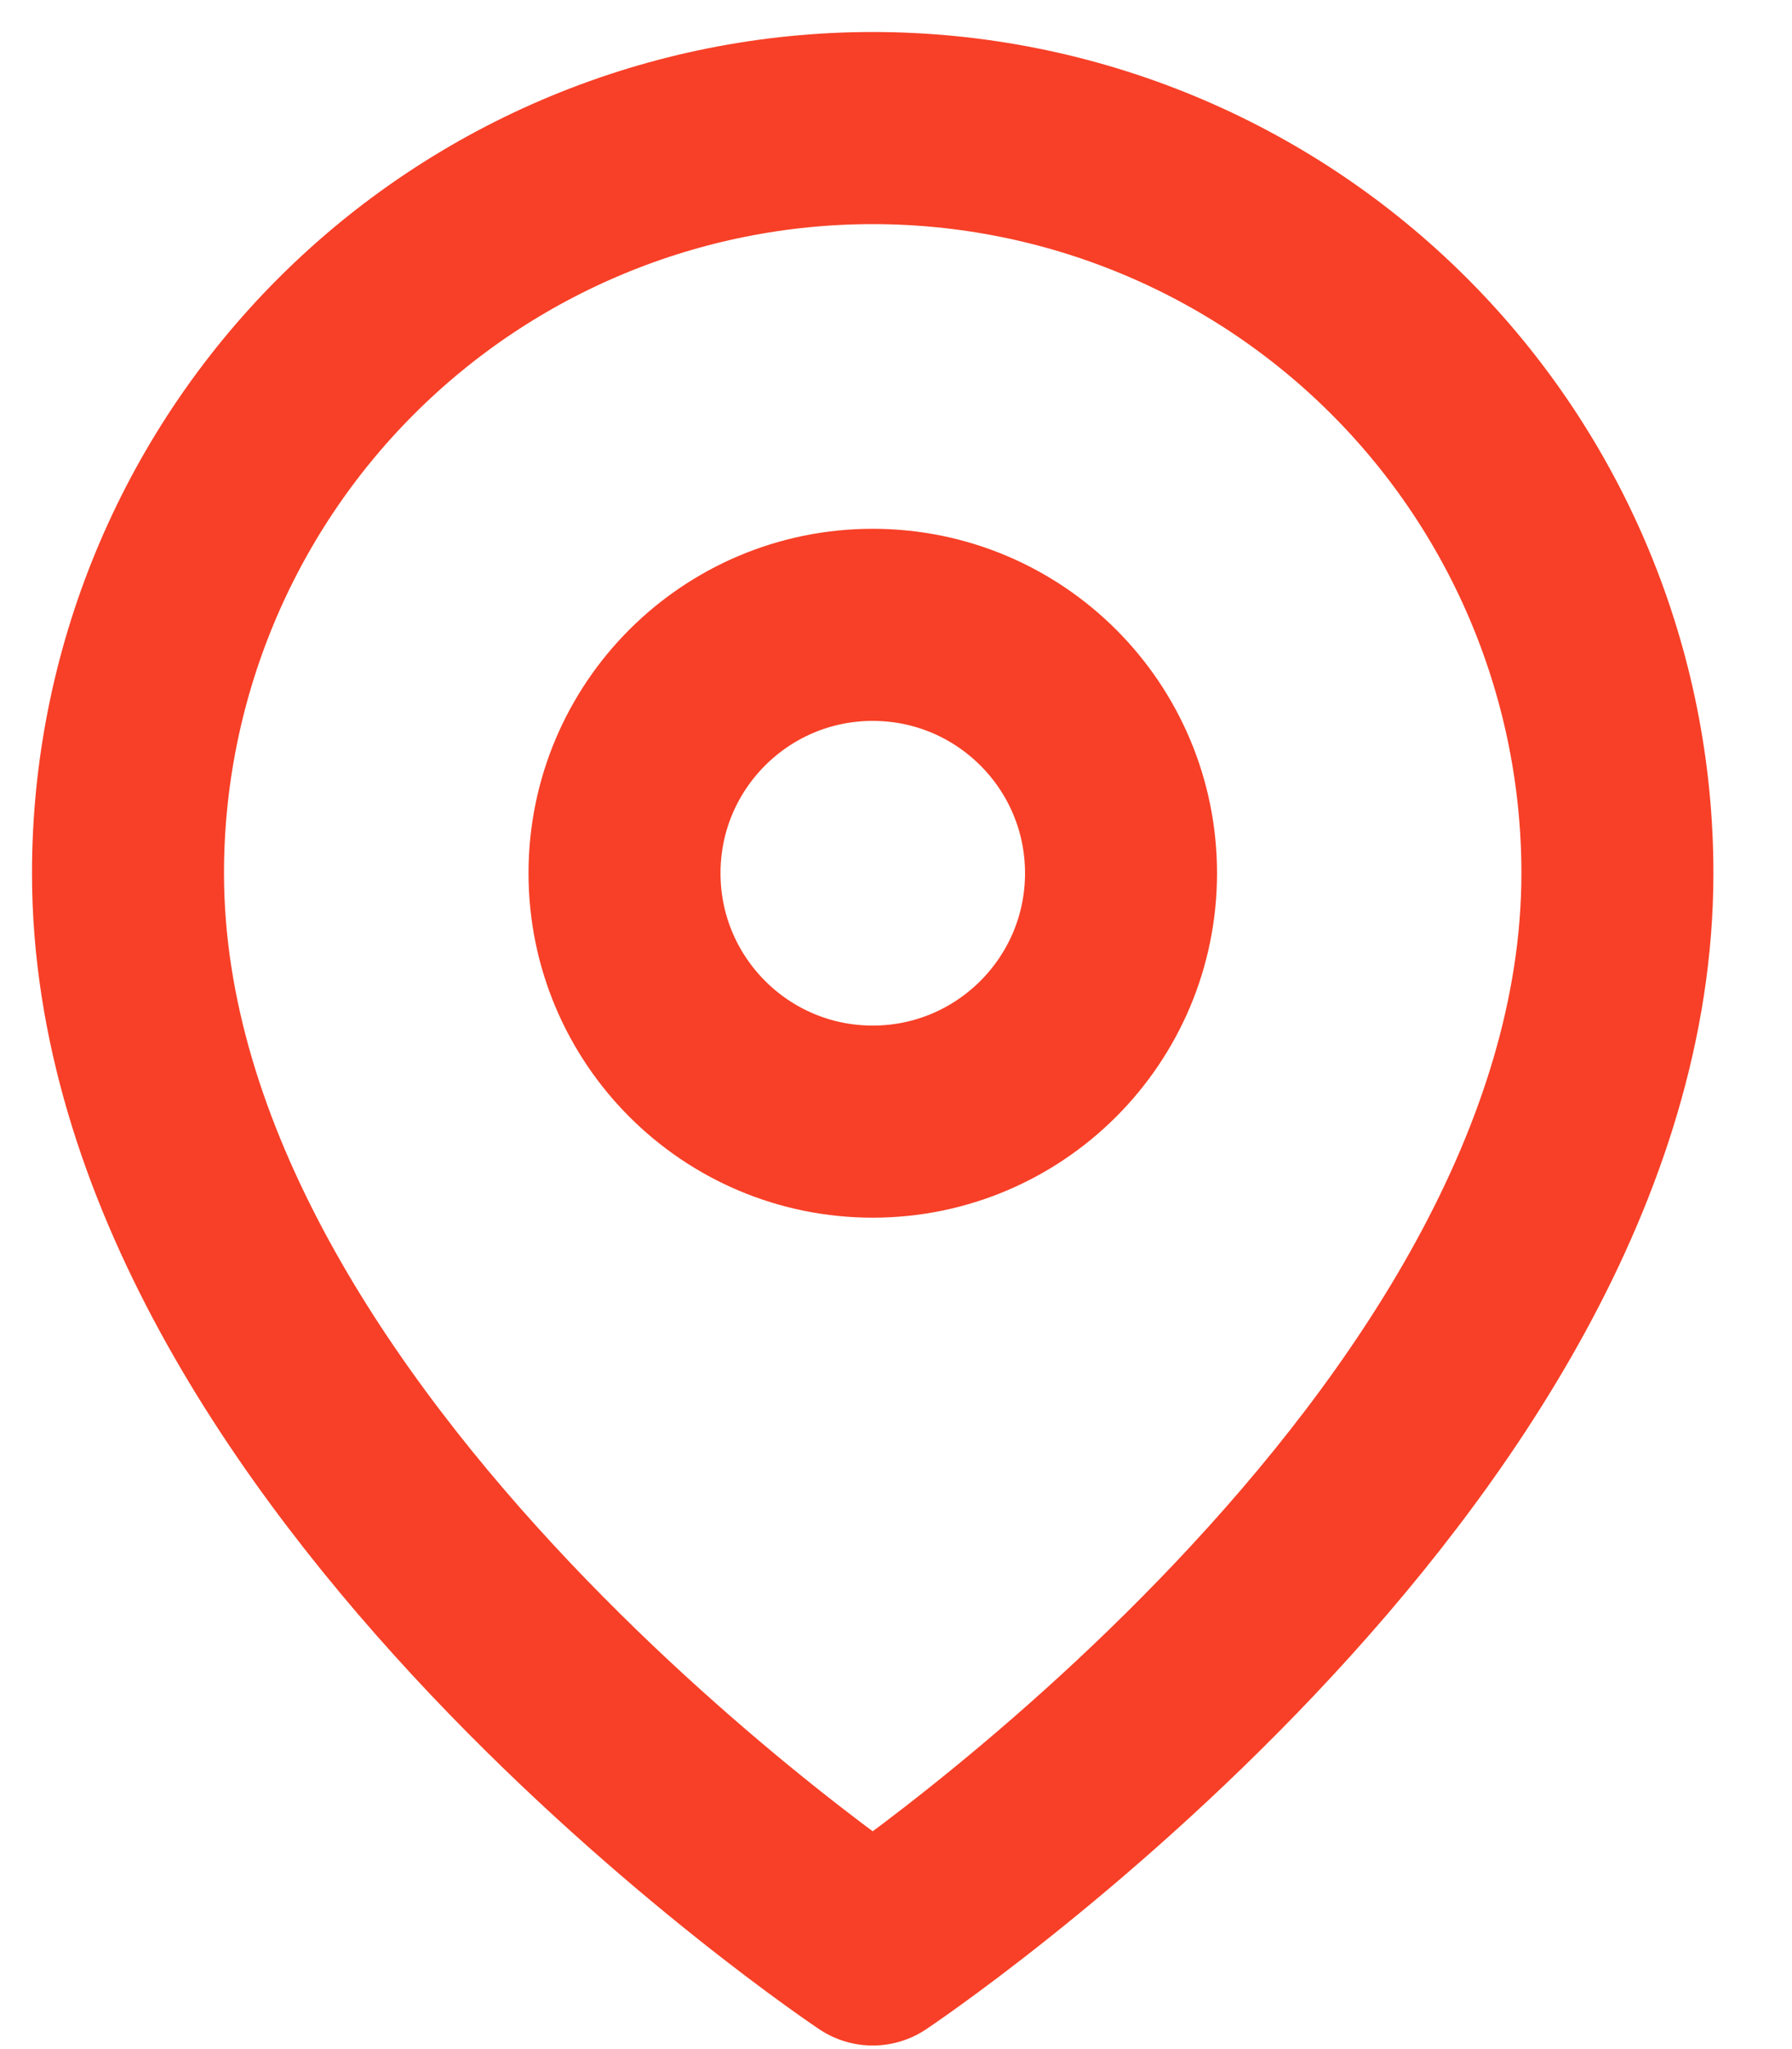
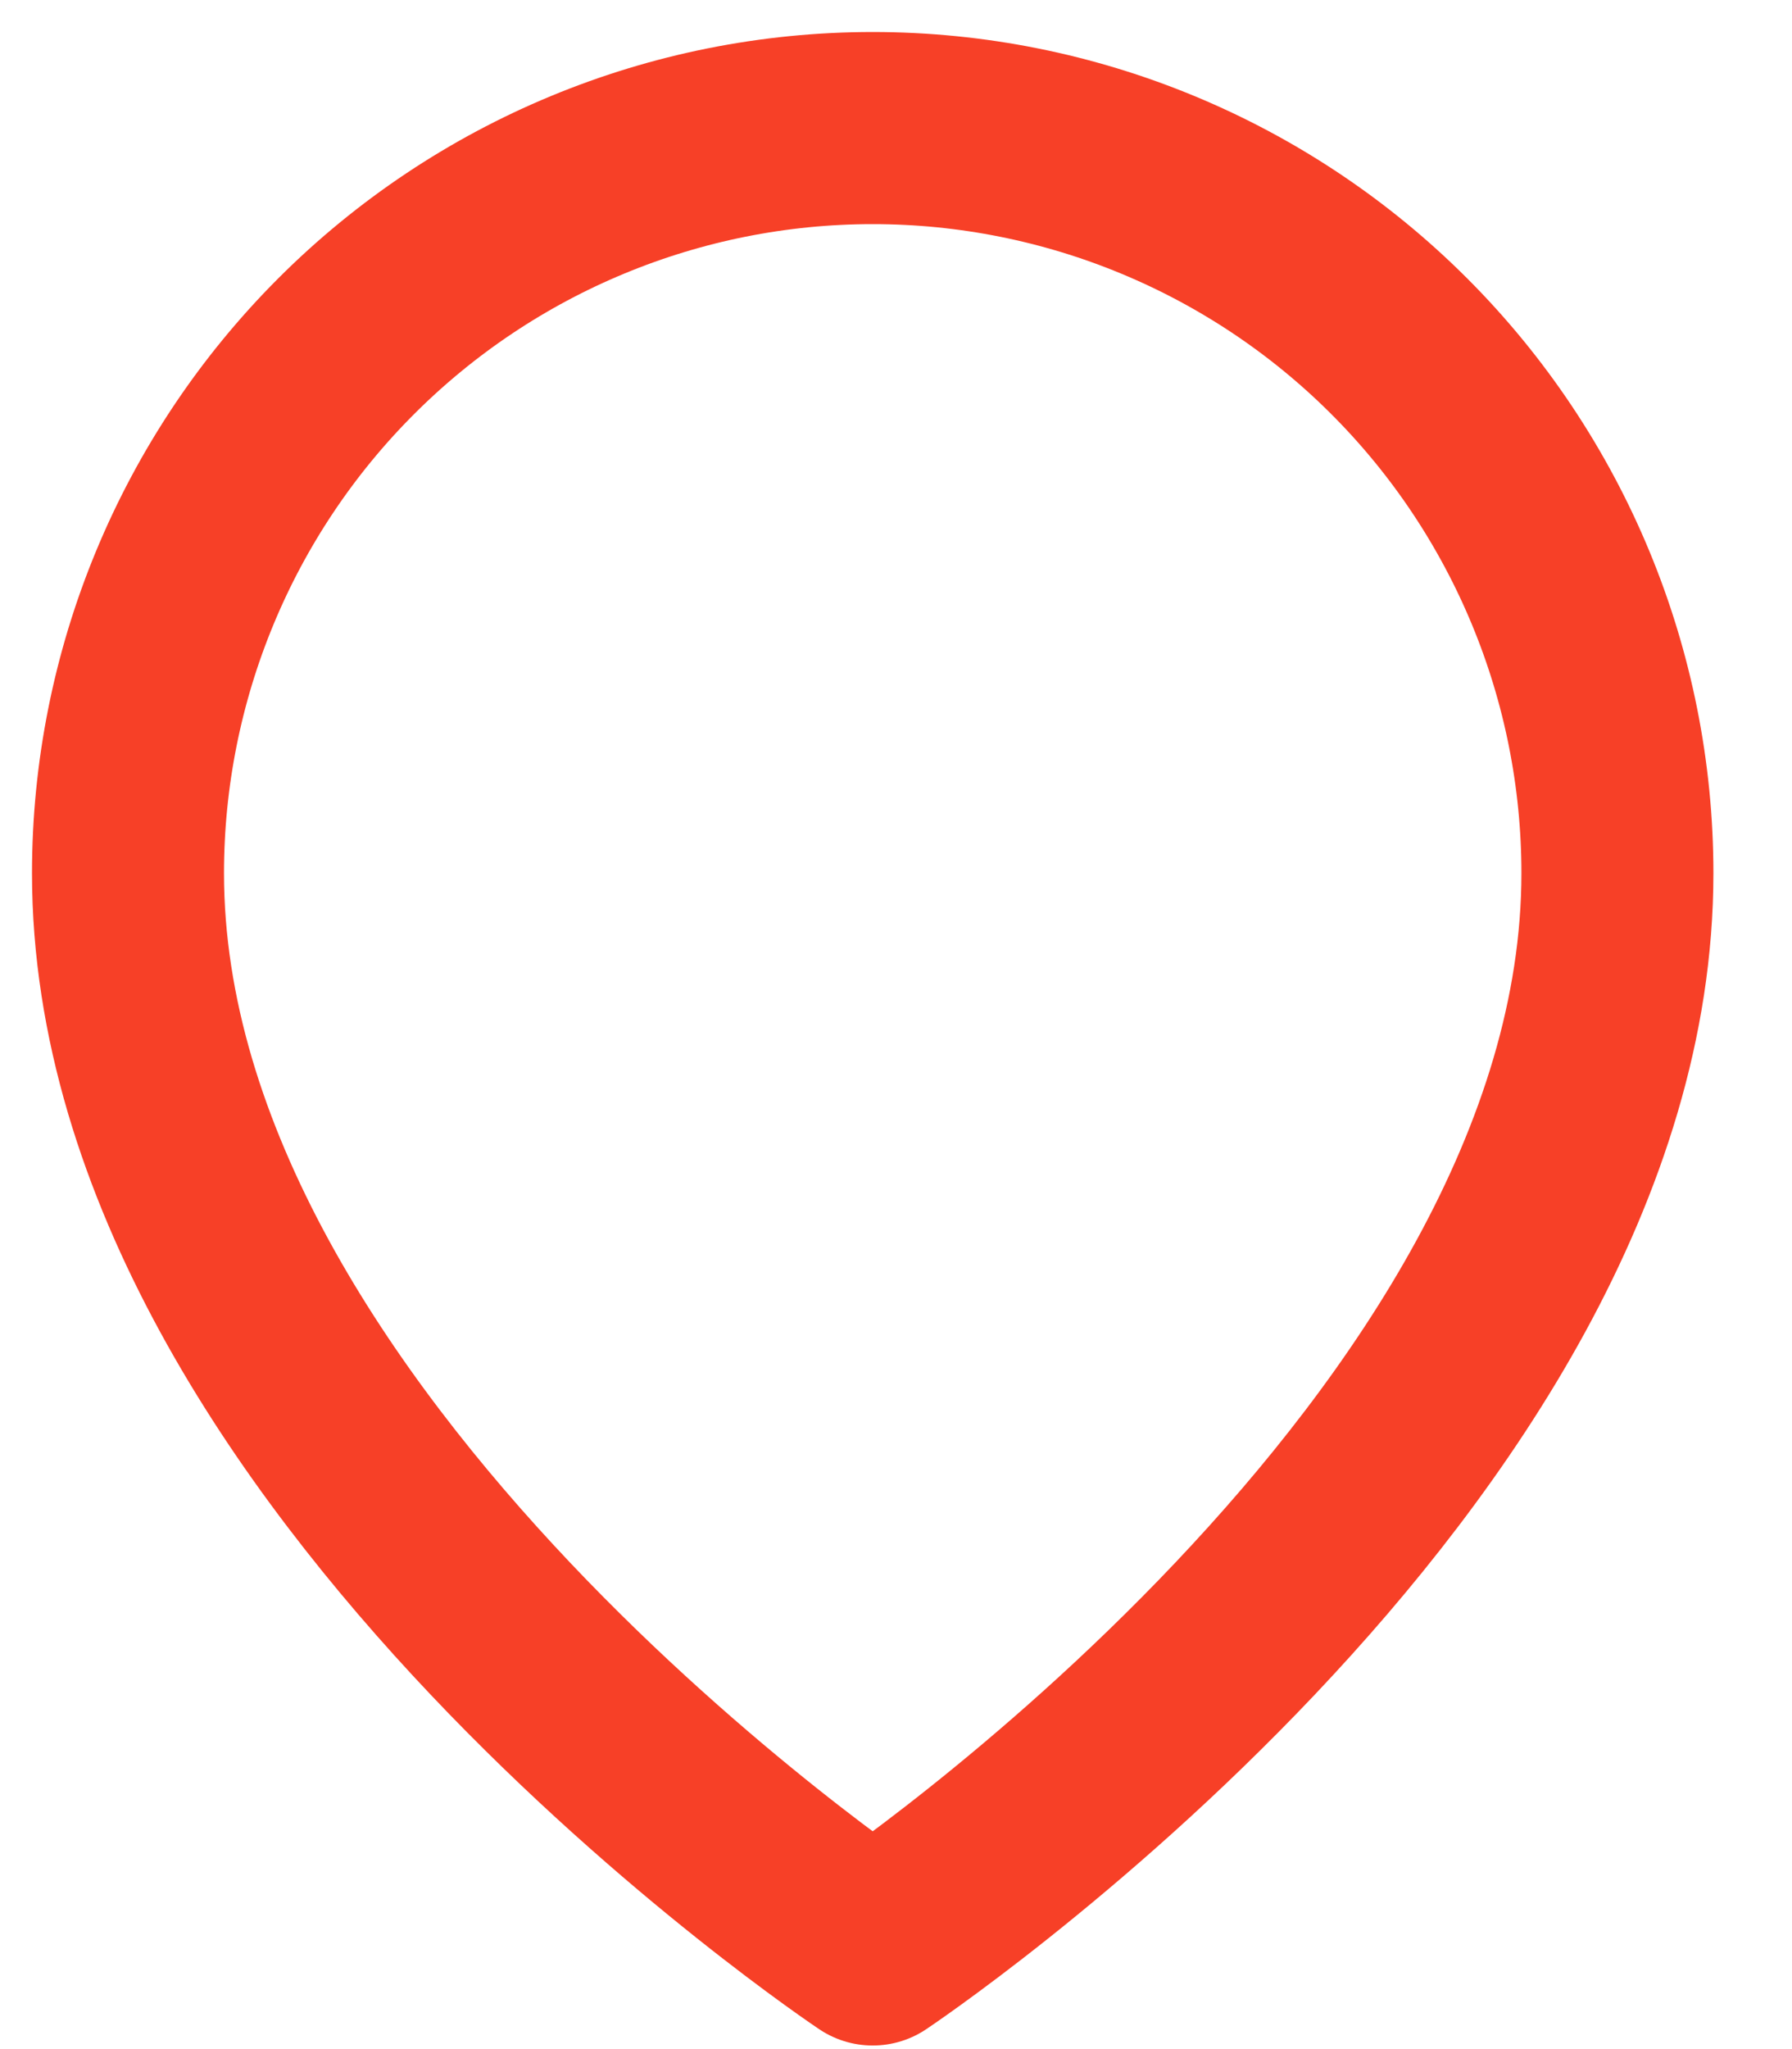
<svg xmlns="http://www.w3.org/2000/svg" width="14" height="16" viewBox="0 0 14 16" fill="none">
  <path d="M12.636 6.818C12.636 11.343 6.818 15.222 6.818 15.222C6.818 15.222 1 11.343 1 6.818C1 5.275 1.613 3.795 2.704 2.704C3.795 1.613 5.275 1 6.818 1C8.361 1 9.841 1.613 10.932 2.704C12.023 3.795 12.636 5.275 12.636 6.818Z" stroke="#F74027" stroke-width="1.5" stroke-linecap="round" stroke-linejoin="round" />
-   <path d="M6.818 8.758C7.889 8.758 8.758 7.889 8.758 6.818C8.758 5.747 7.889 4.879 6.818 4.879C5.747 4.879 4.879 5.747 4.879 6.818C4.879 7.889 5.747 8.758 6.818 8.758Z" stroke="#F74027" stroke-width="1.5" stroke-linecap="round" stroke-linejoin="round" />
</svg>